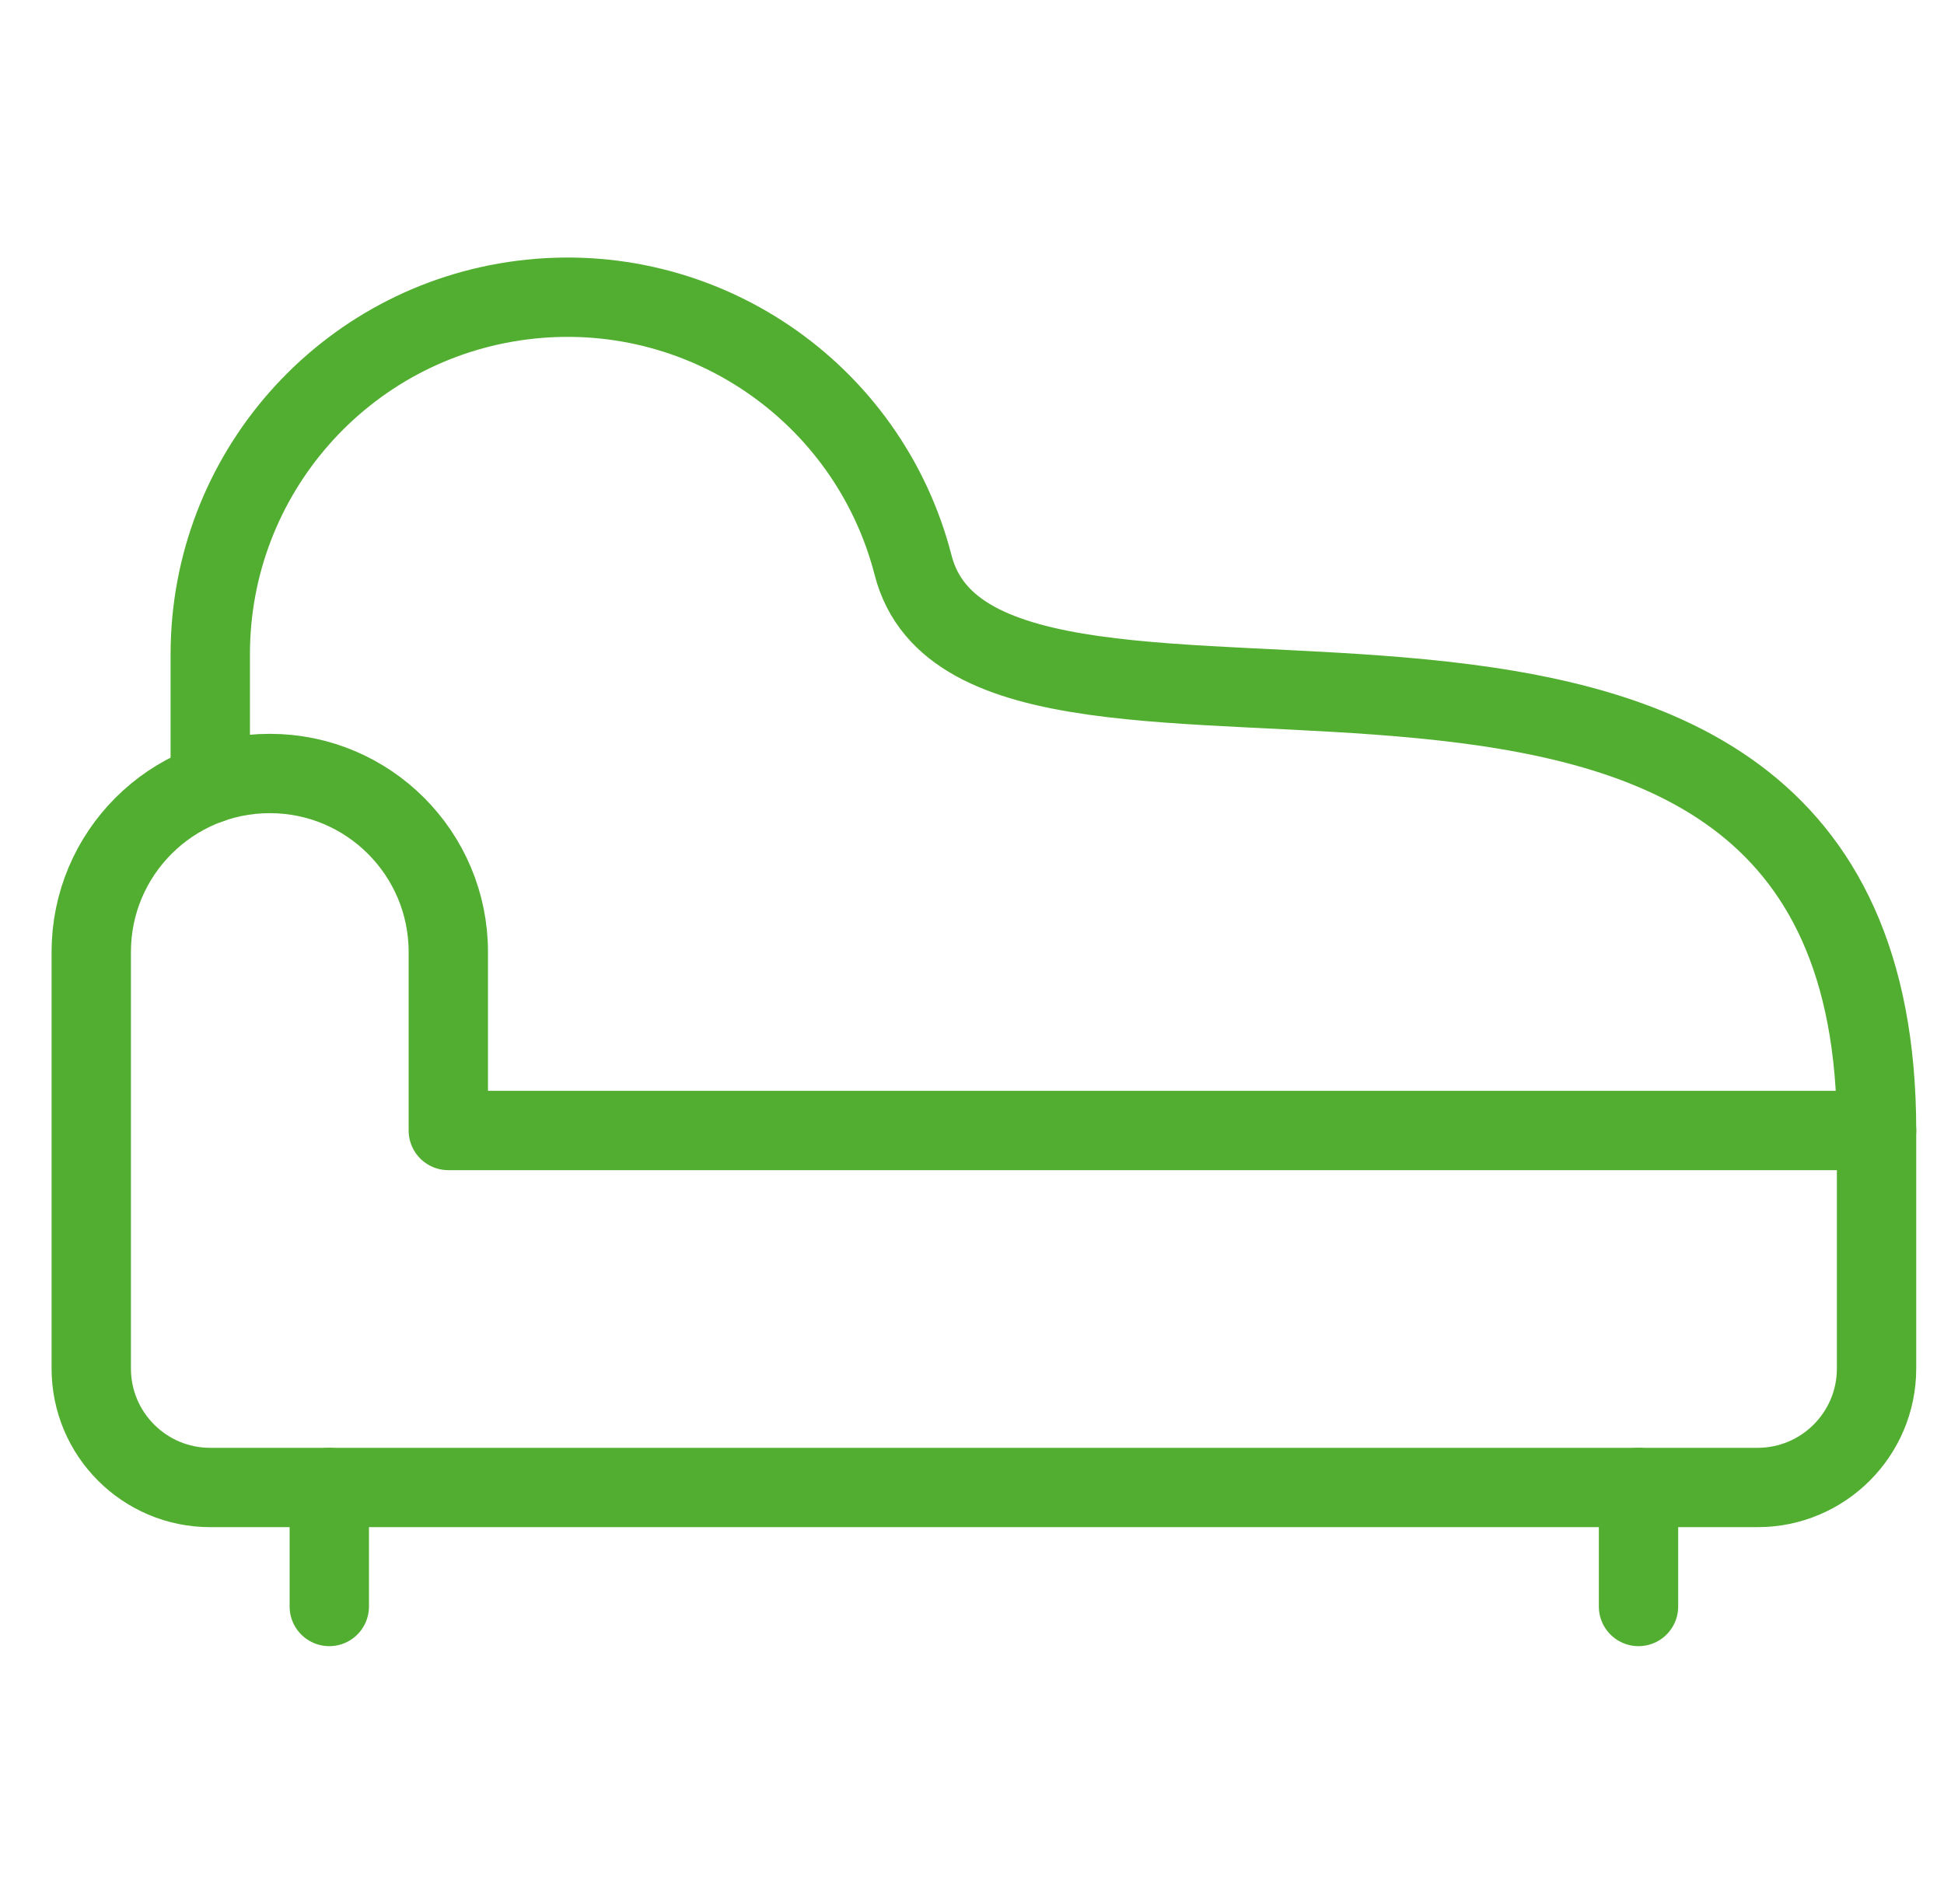
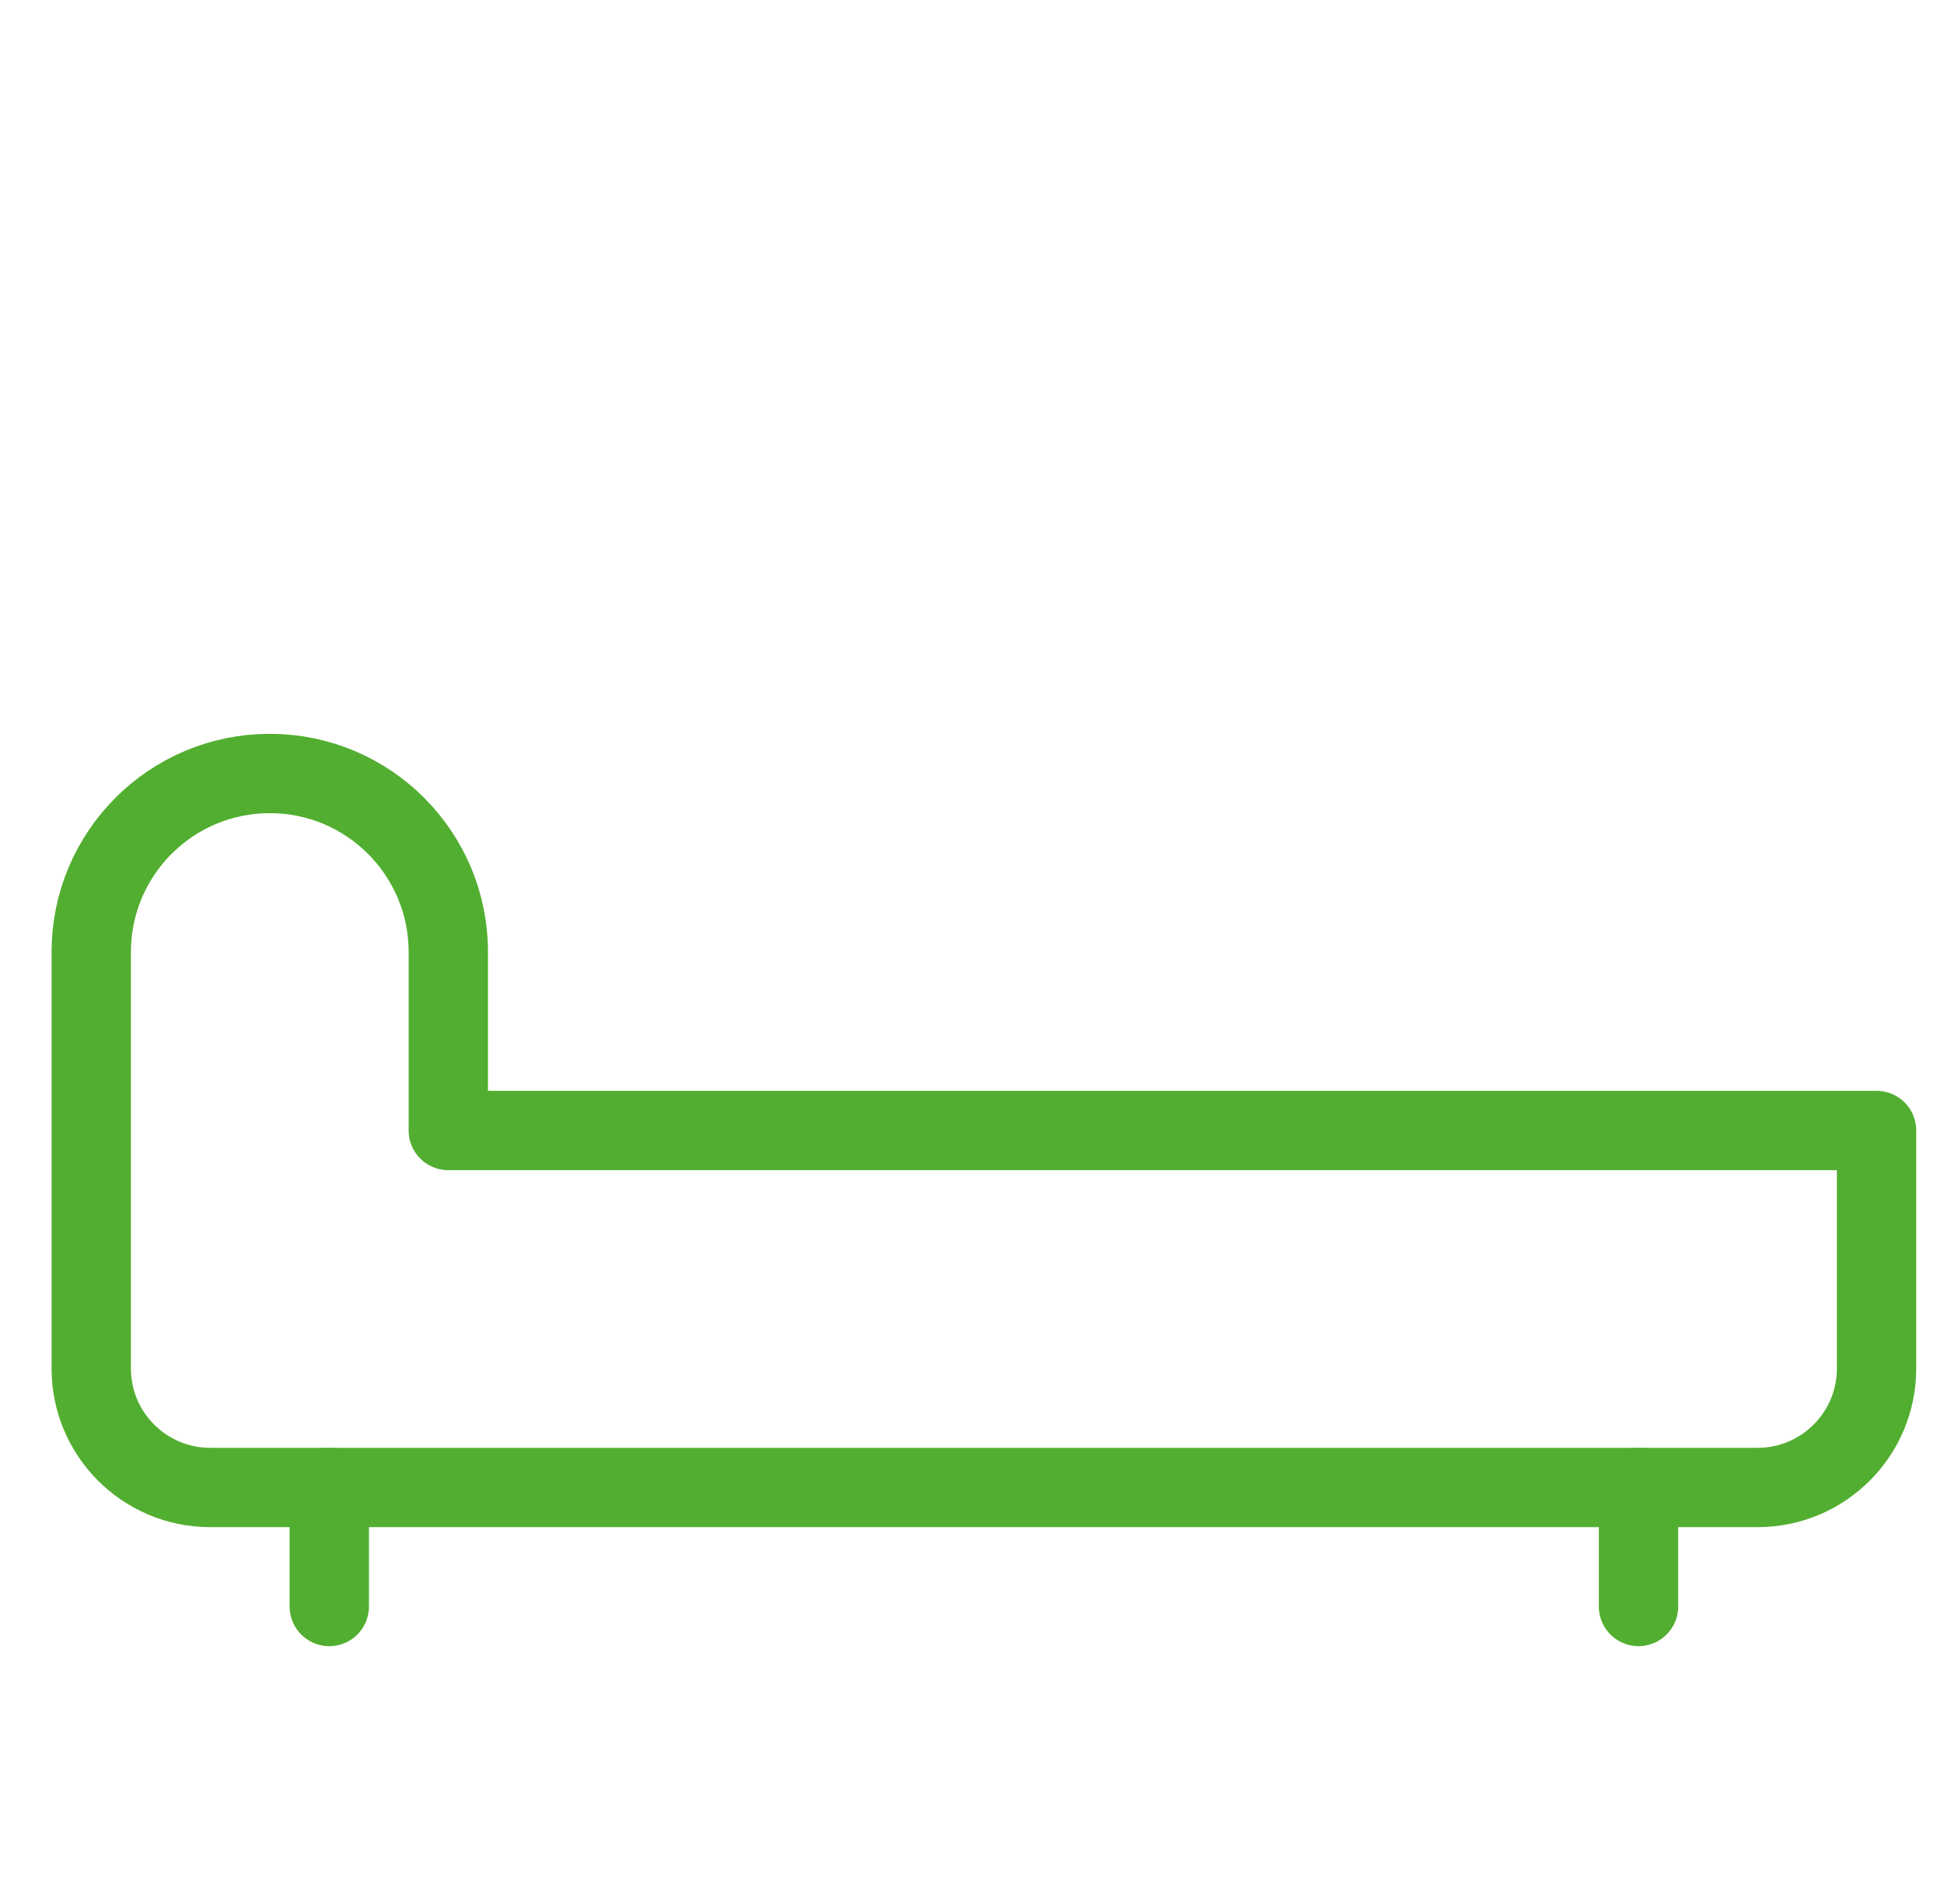
<svg xmlns="http://www.w3.org/2000/svg" width="49" height="48" viewBox="0 0 49 48" fill="none">
  <path fill-rule="evenodd" clip-rule="evenodd" d="M47.3 28.5H11.3V24C11.3 21.515 9.285 19.5 6.8 19.5C4.315 19.5 2.3 21.515 2.3 24V34.5C2.3 36.157 3.643 37.5 5.3 37.5H44.3C45.957 37.5 47.3 36.157 47.3 34.5V28.5Z" stroke="#52AE30" stroke-width="2" stroke-linecap="round" stroke-linejoin="round" />
  <path d="M8.3 37.5V40.5" stroke="#52AE30" stroke-width="2" stroke-linecap="round" stroke-linejoin="round" />
  <path d="M41.3 37.5V40.5" stroke="#52AE30" stroke-width="2" stroke-linecap="round" stroke-linejoin="round" />
-   <path d="M47.3 28.5C47.3 11.512 24.808 21.216 23.016 14.25C21.886 9.858 17.665 6.993 13.166 7.565C8.667 8.136 5.296 11.965 5.3 16.5V19.758" stroke="#52AE30" stroke-width="2" stroke-linecap="round" stroke-linejoin="round" />
</svg>